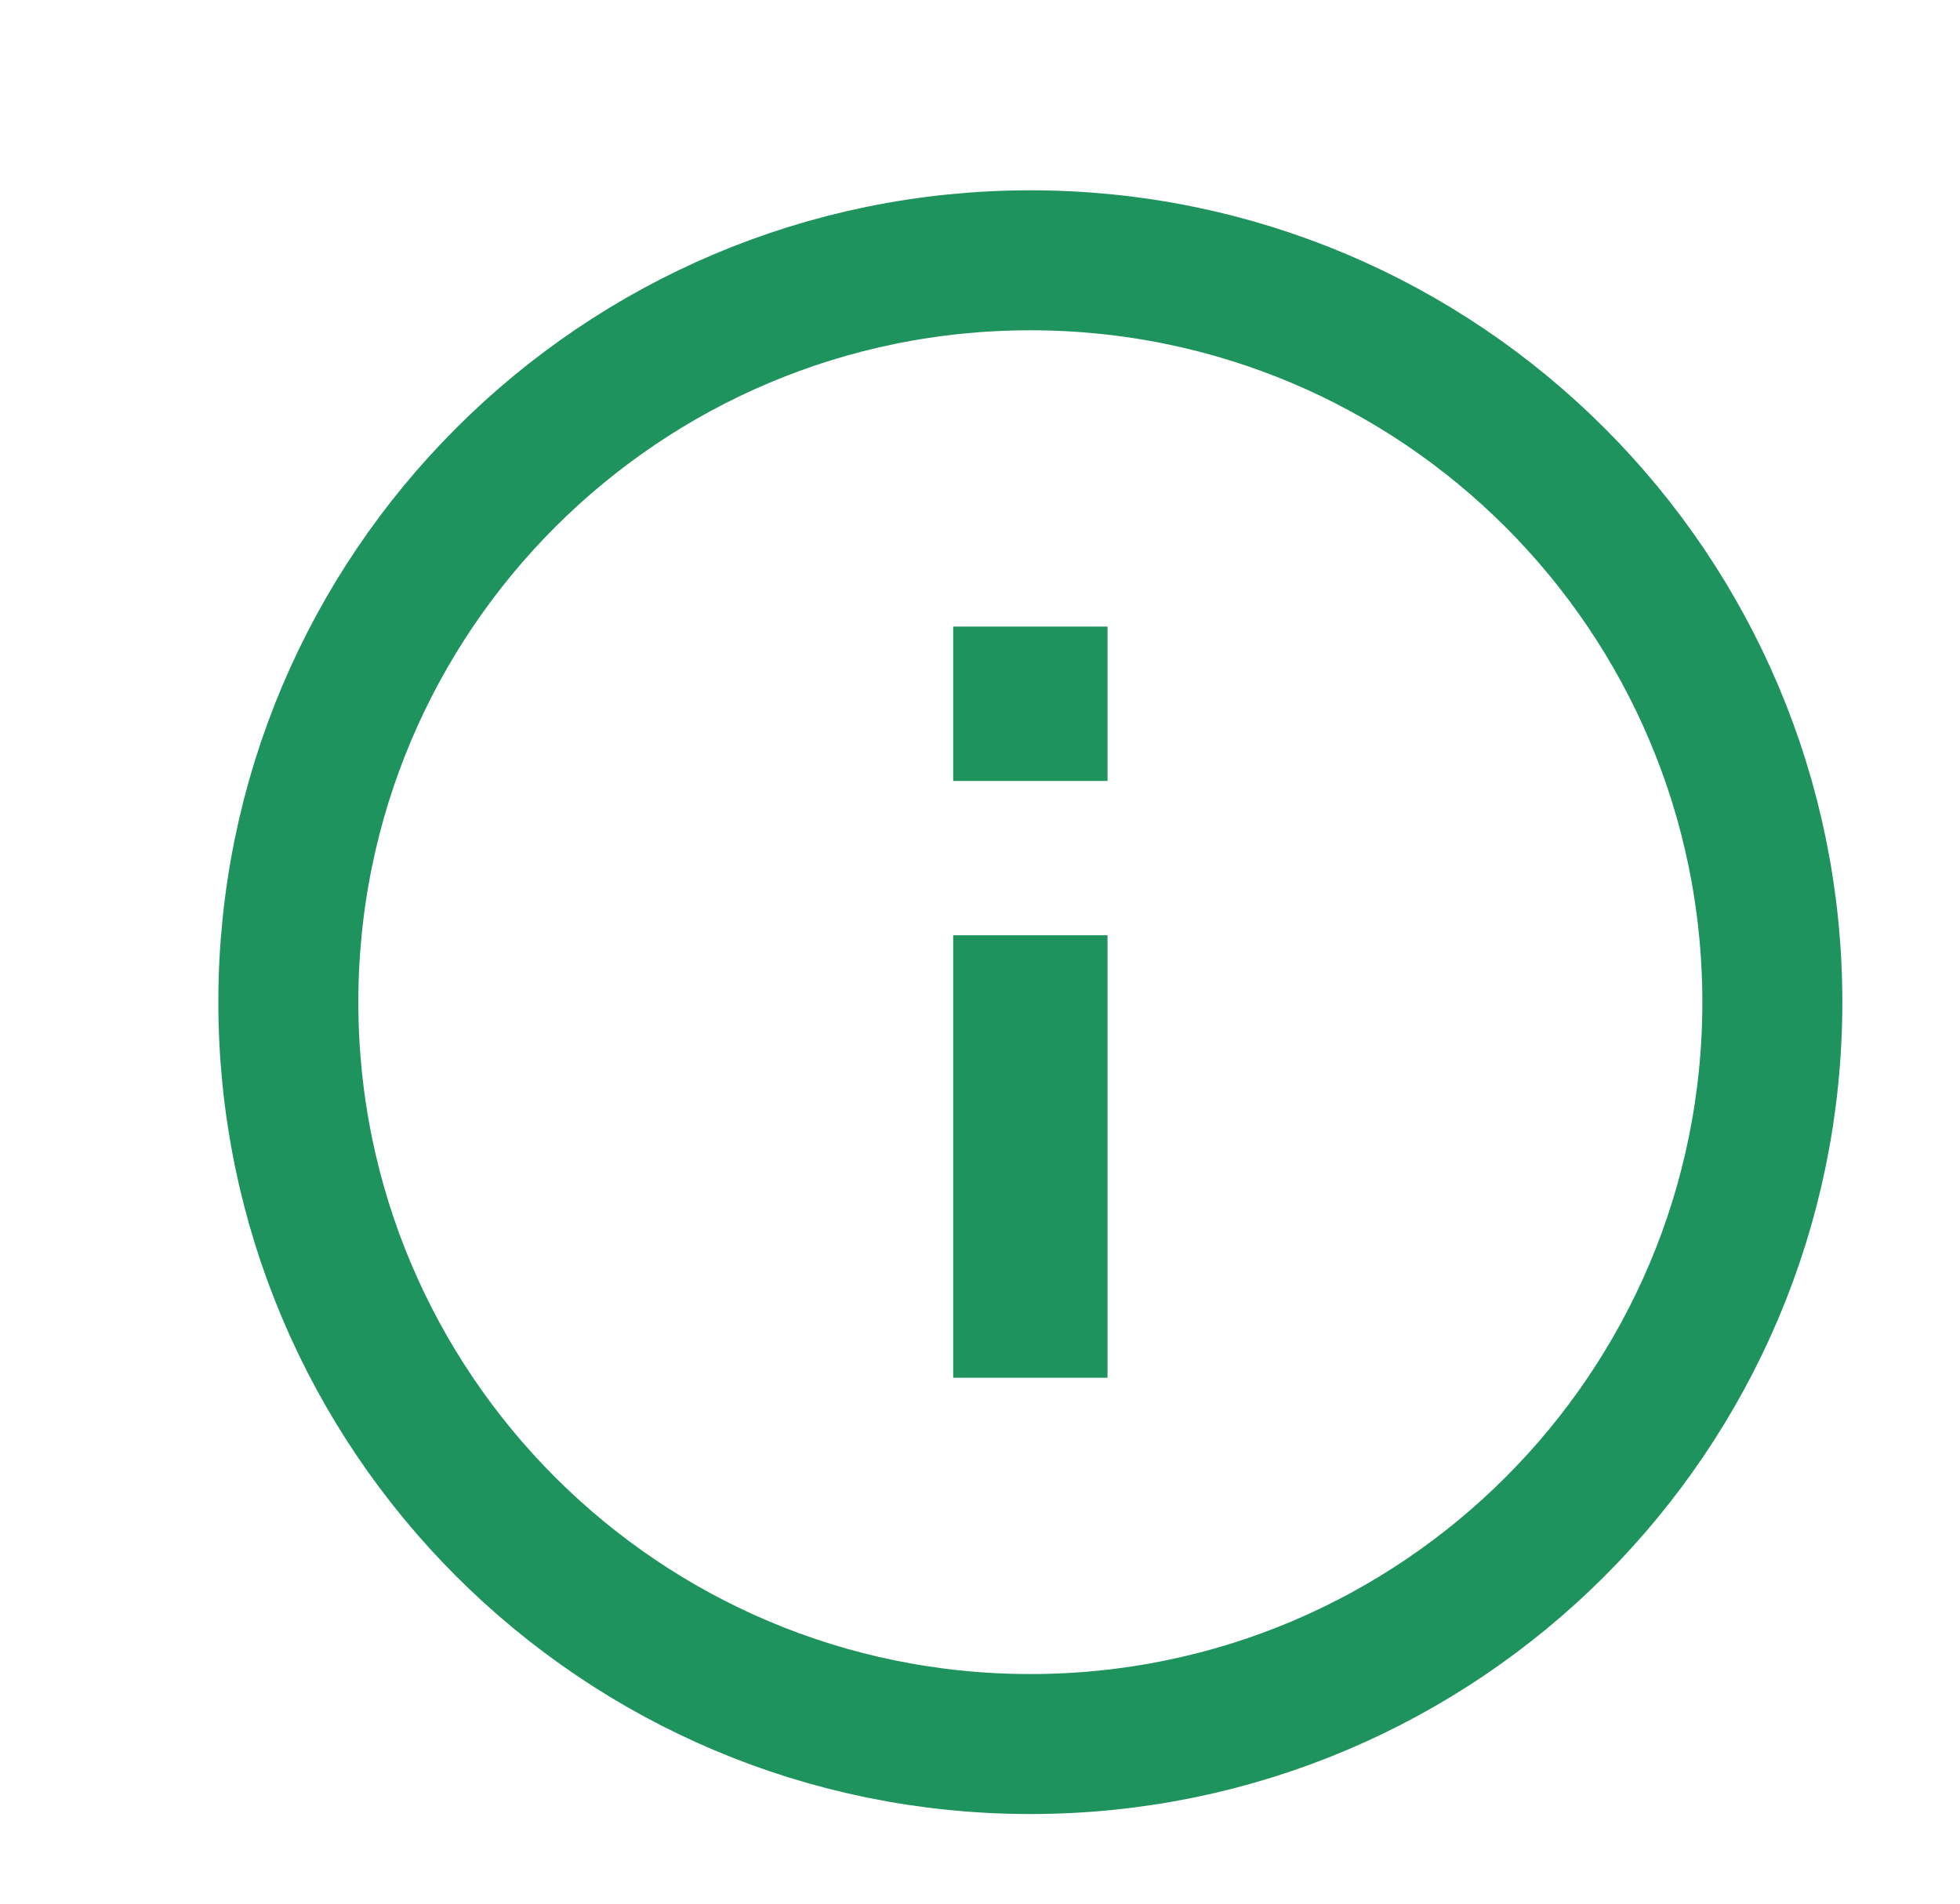
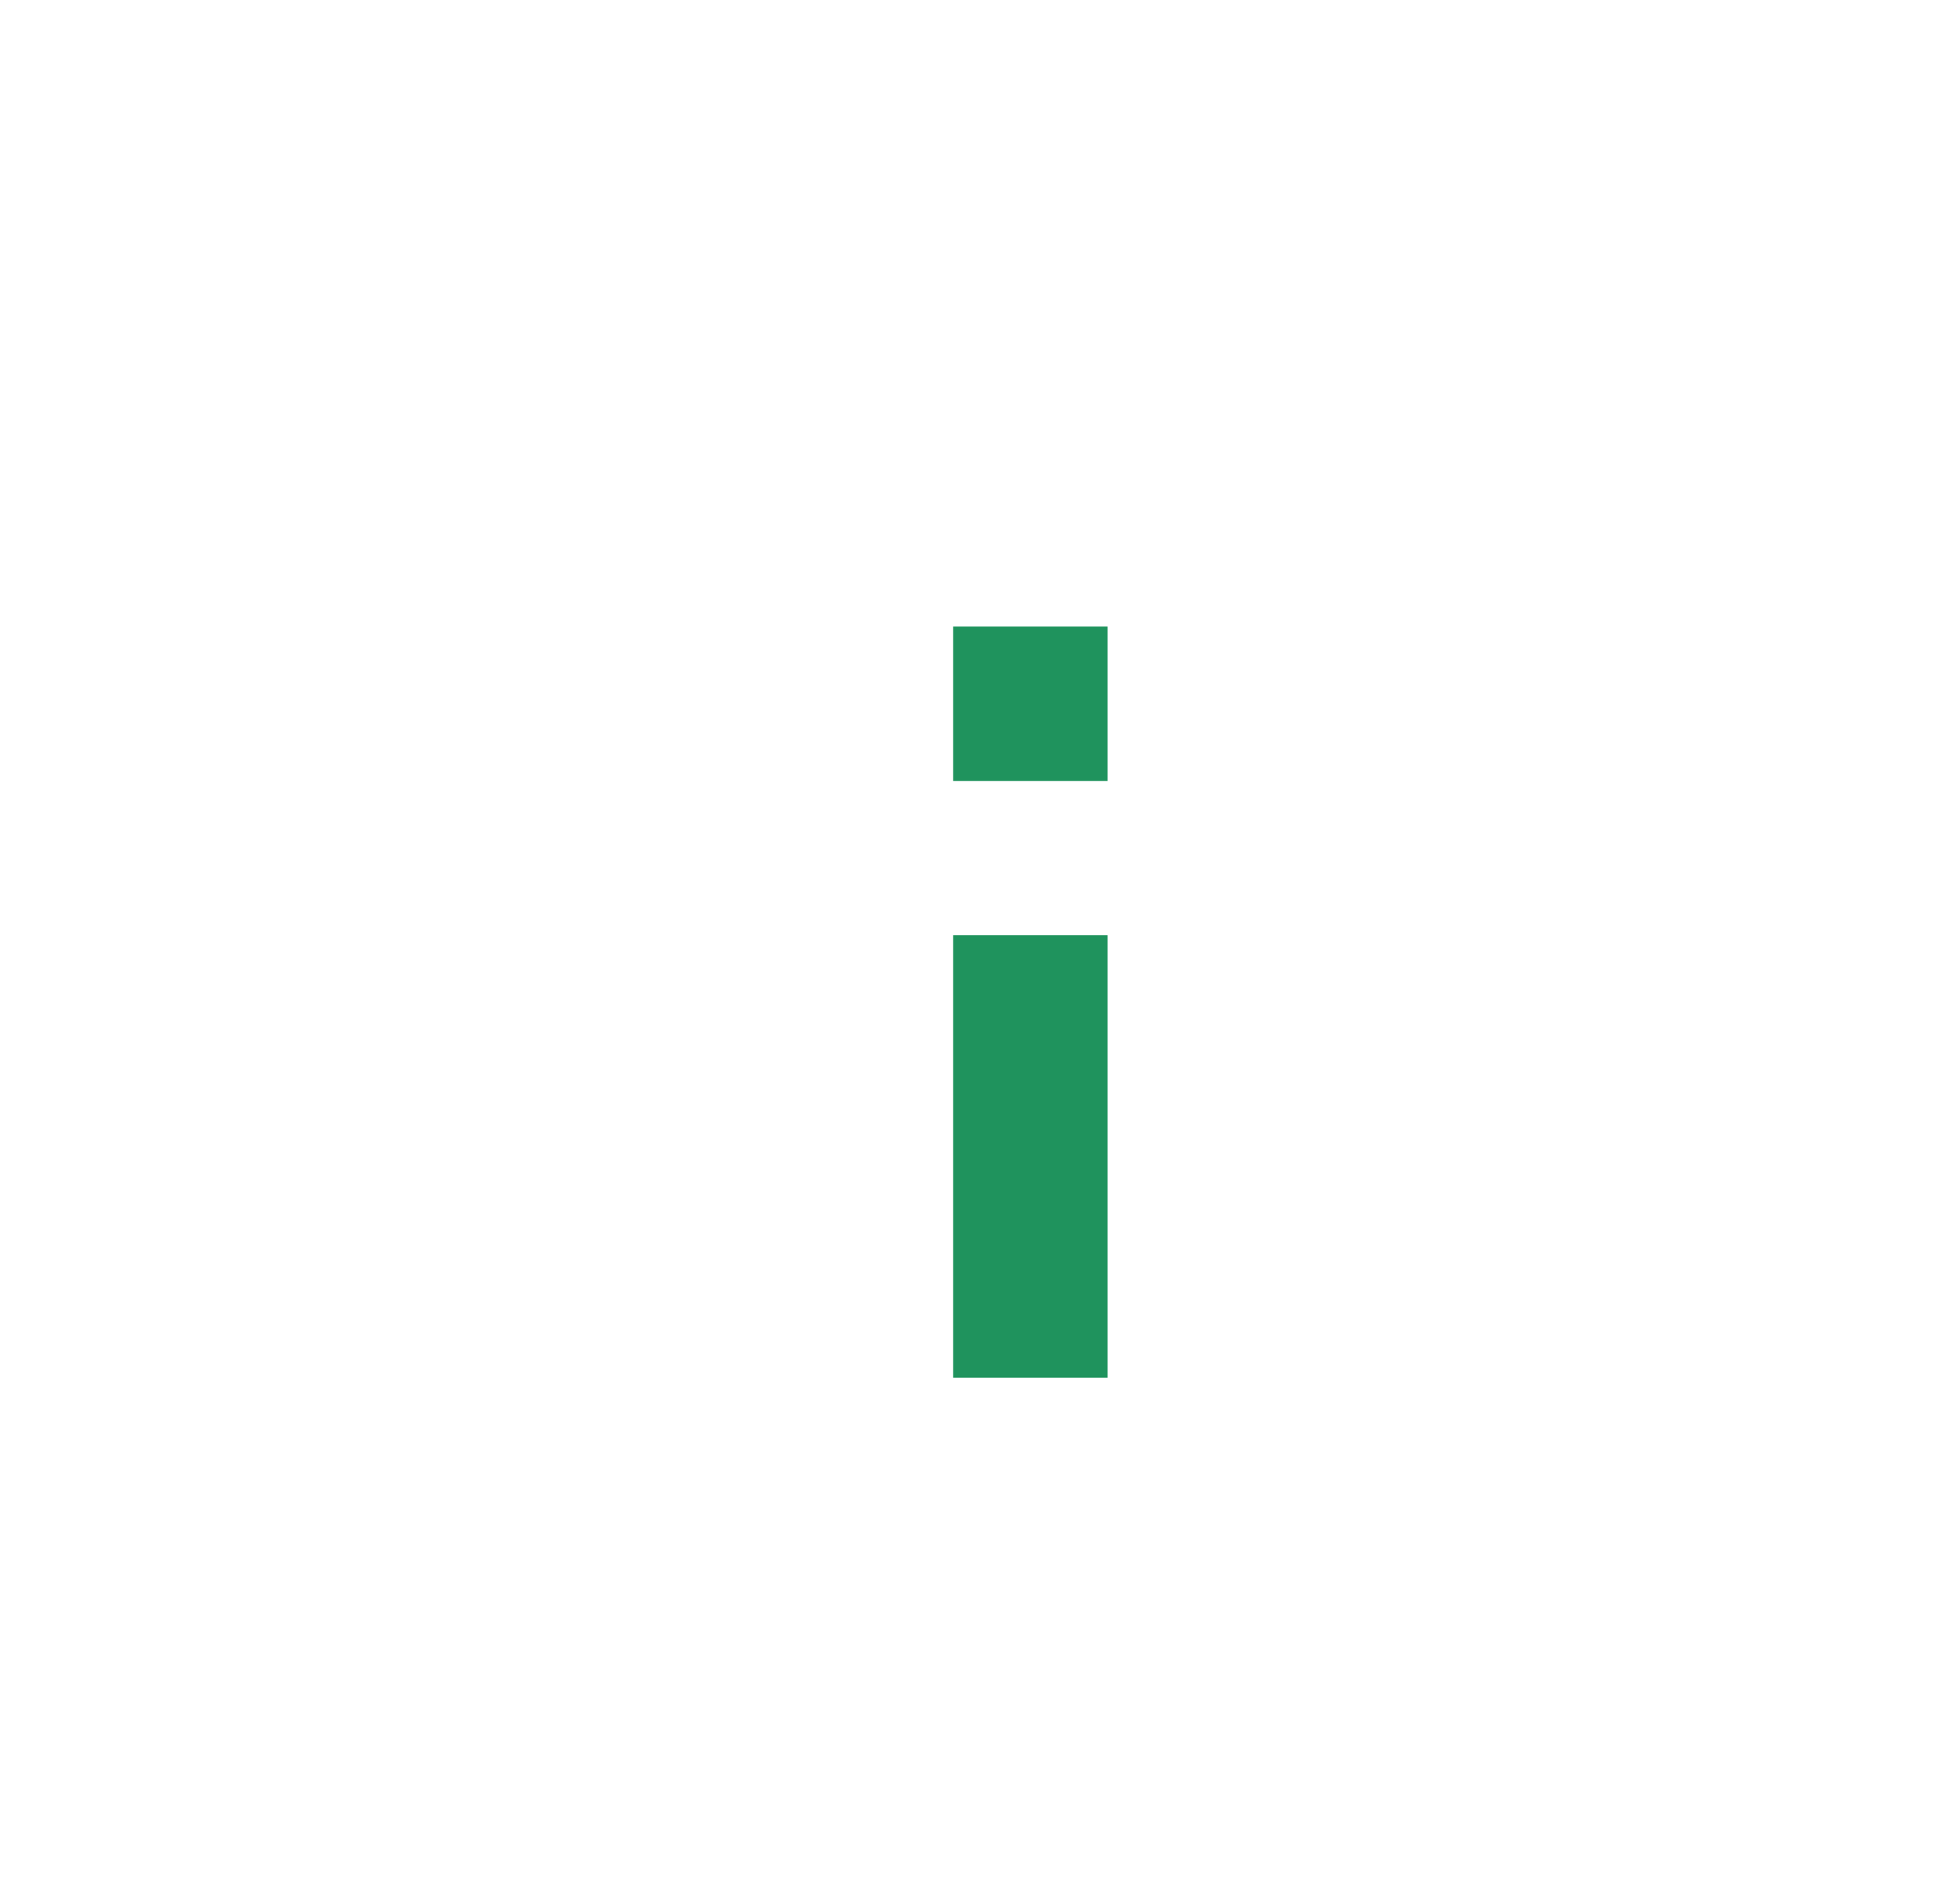
<svg xmlns="http://www.w3.org/2000/svg" width="35" height="34" viewBox="0 0 35 34" fill="none">
-   <path d="M18.399 31.149C25.717 31.149 31.649 25.217 31.649 17.899C31.649 10.581 25.717 4.649 18.399 4.649C11.081 4.649 5.149 10.581 5.149 17.899C5.149 25.217 11.081 31.149 18.399 31.149Z" stroke="#1F935D" stroke-width="2.5" />
-   <path d="M19.777 16.704H17.021V24.607H19.777V16.704Z" fill="#1F935D" />
+   <path d="M19.777 16.704H17.021V24.607H19.777V16.704" fill="#1F935D" />
  <path d="M19.777 11.191H17.021V13.948H19.777V11.191Z" fill="#1F935D" />
</svg>